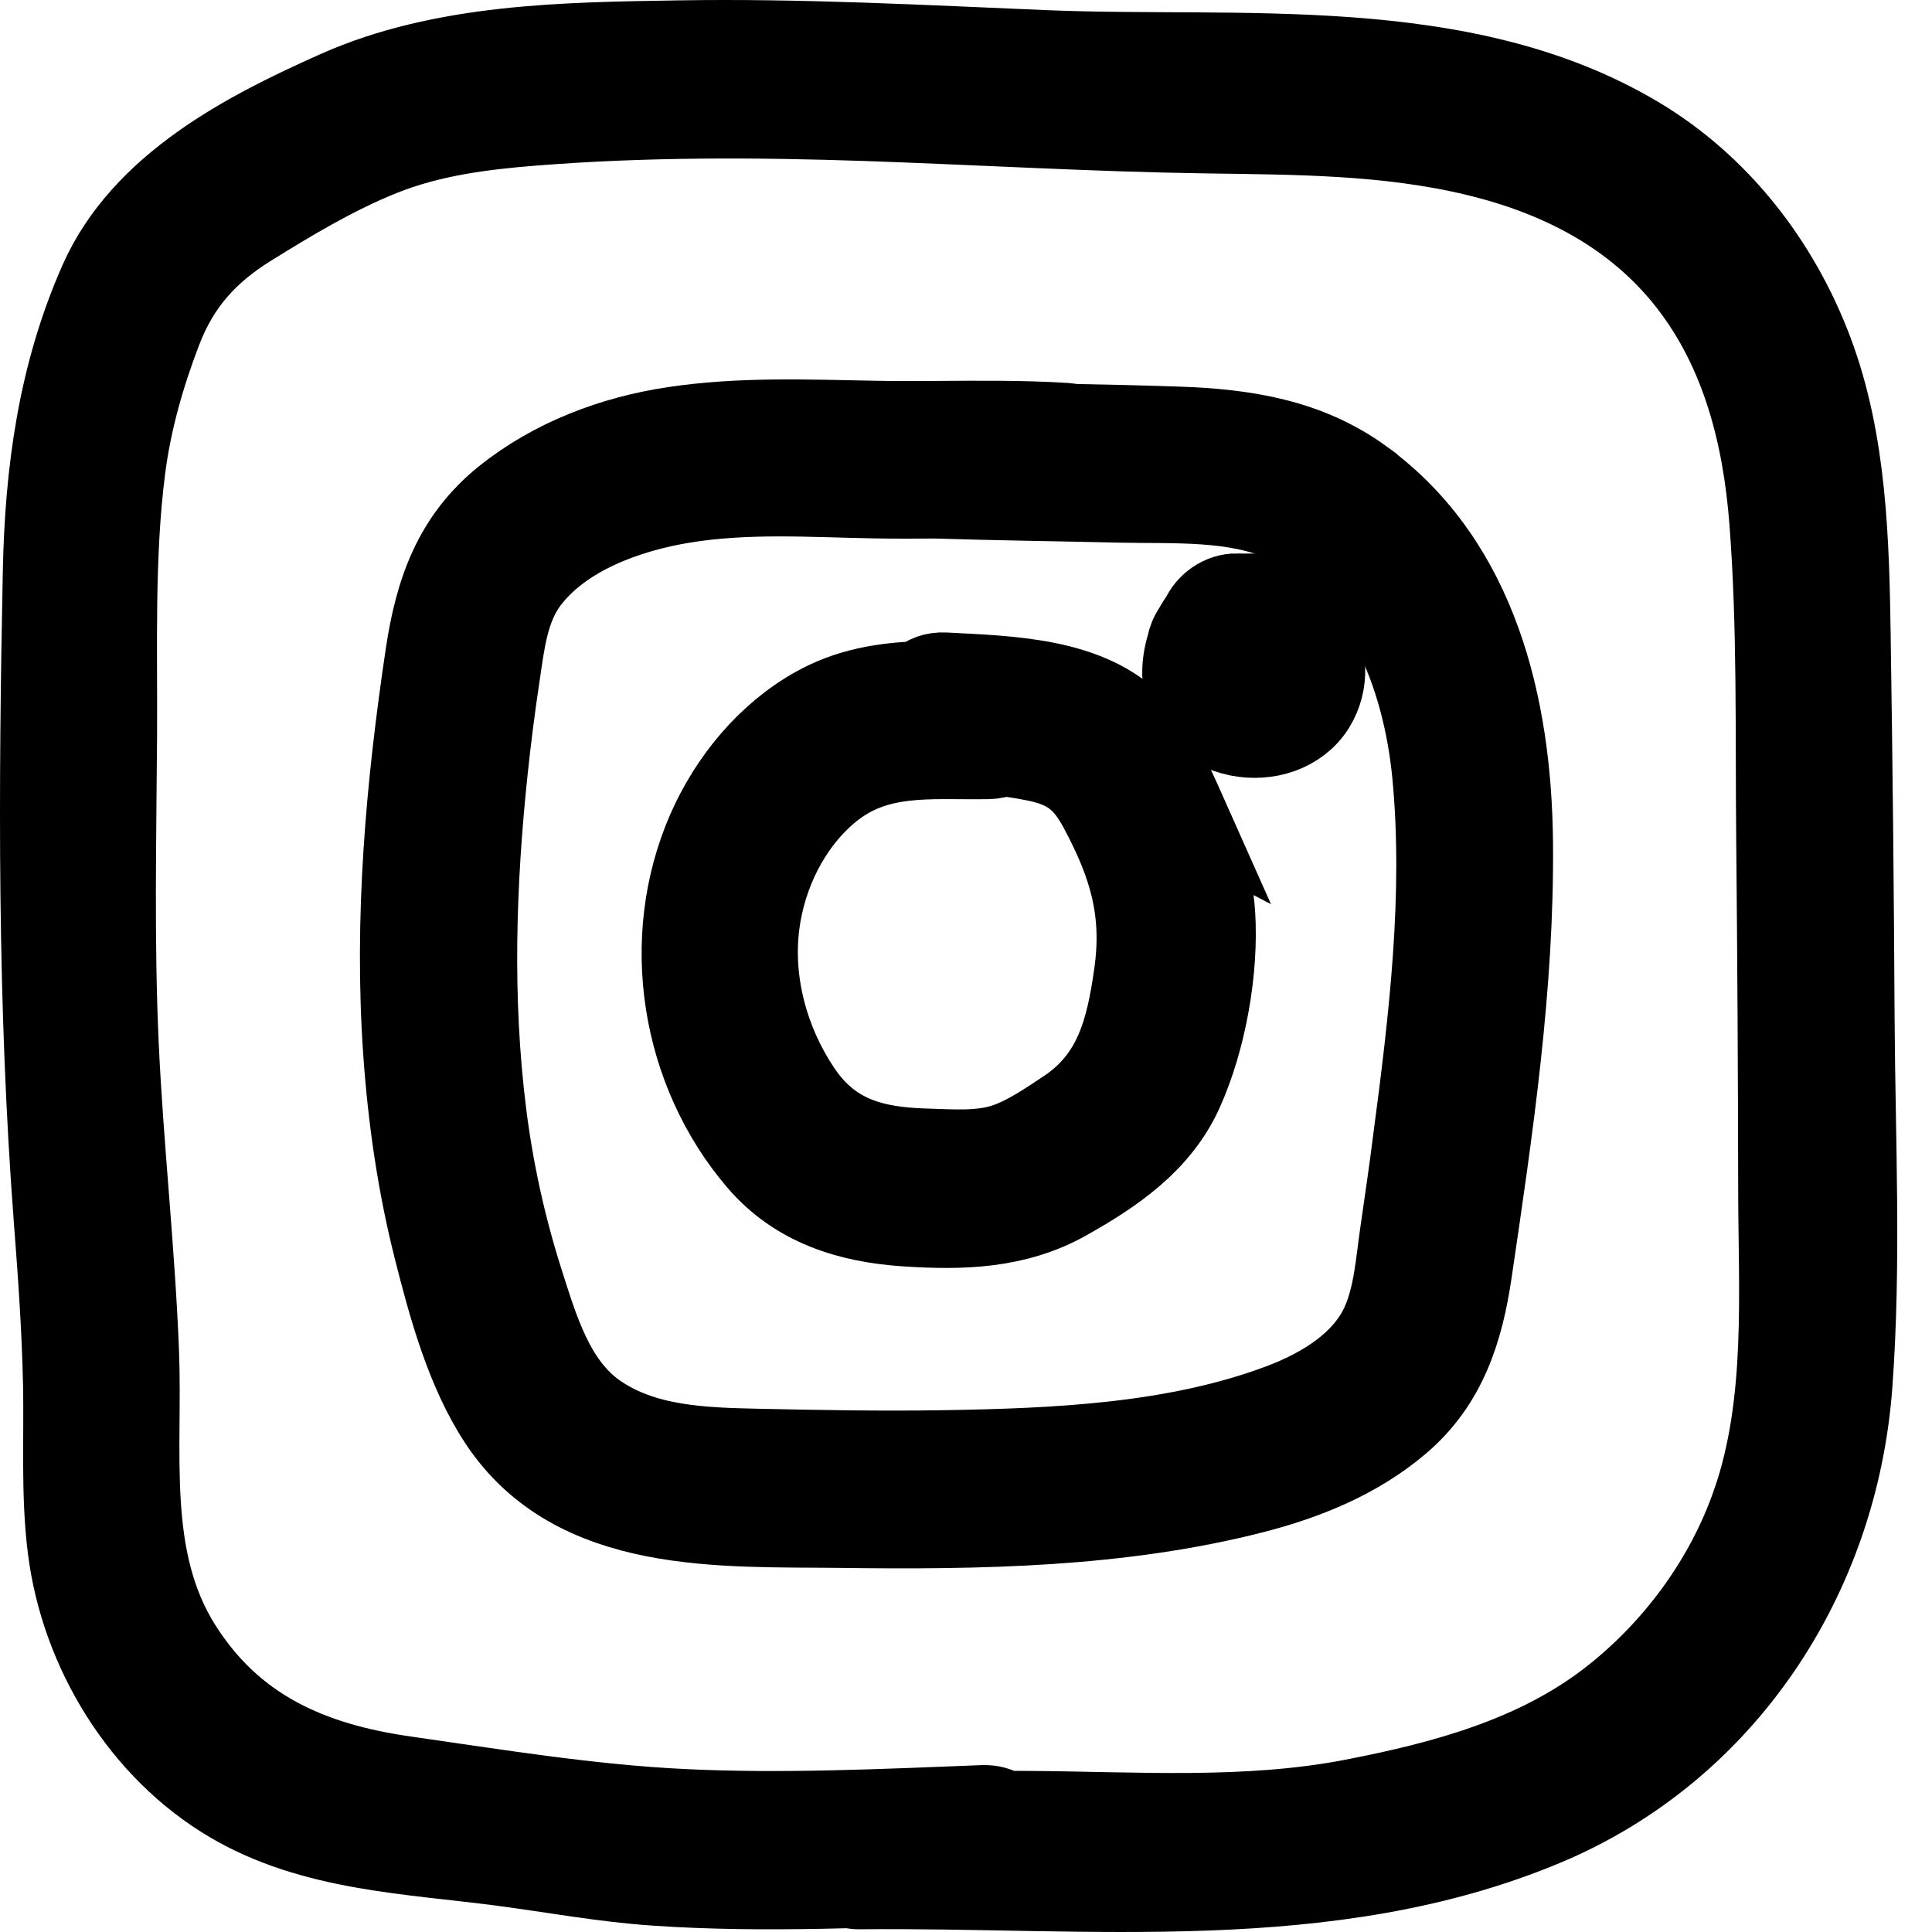
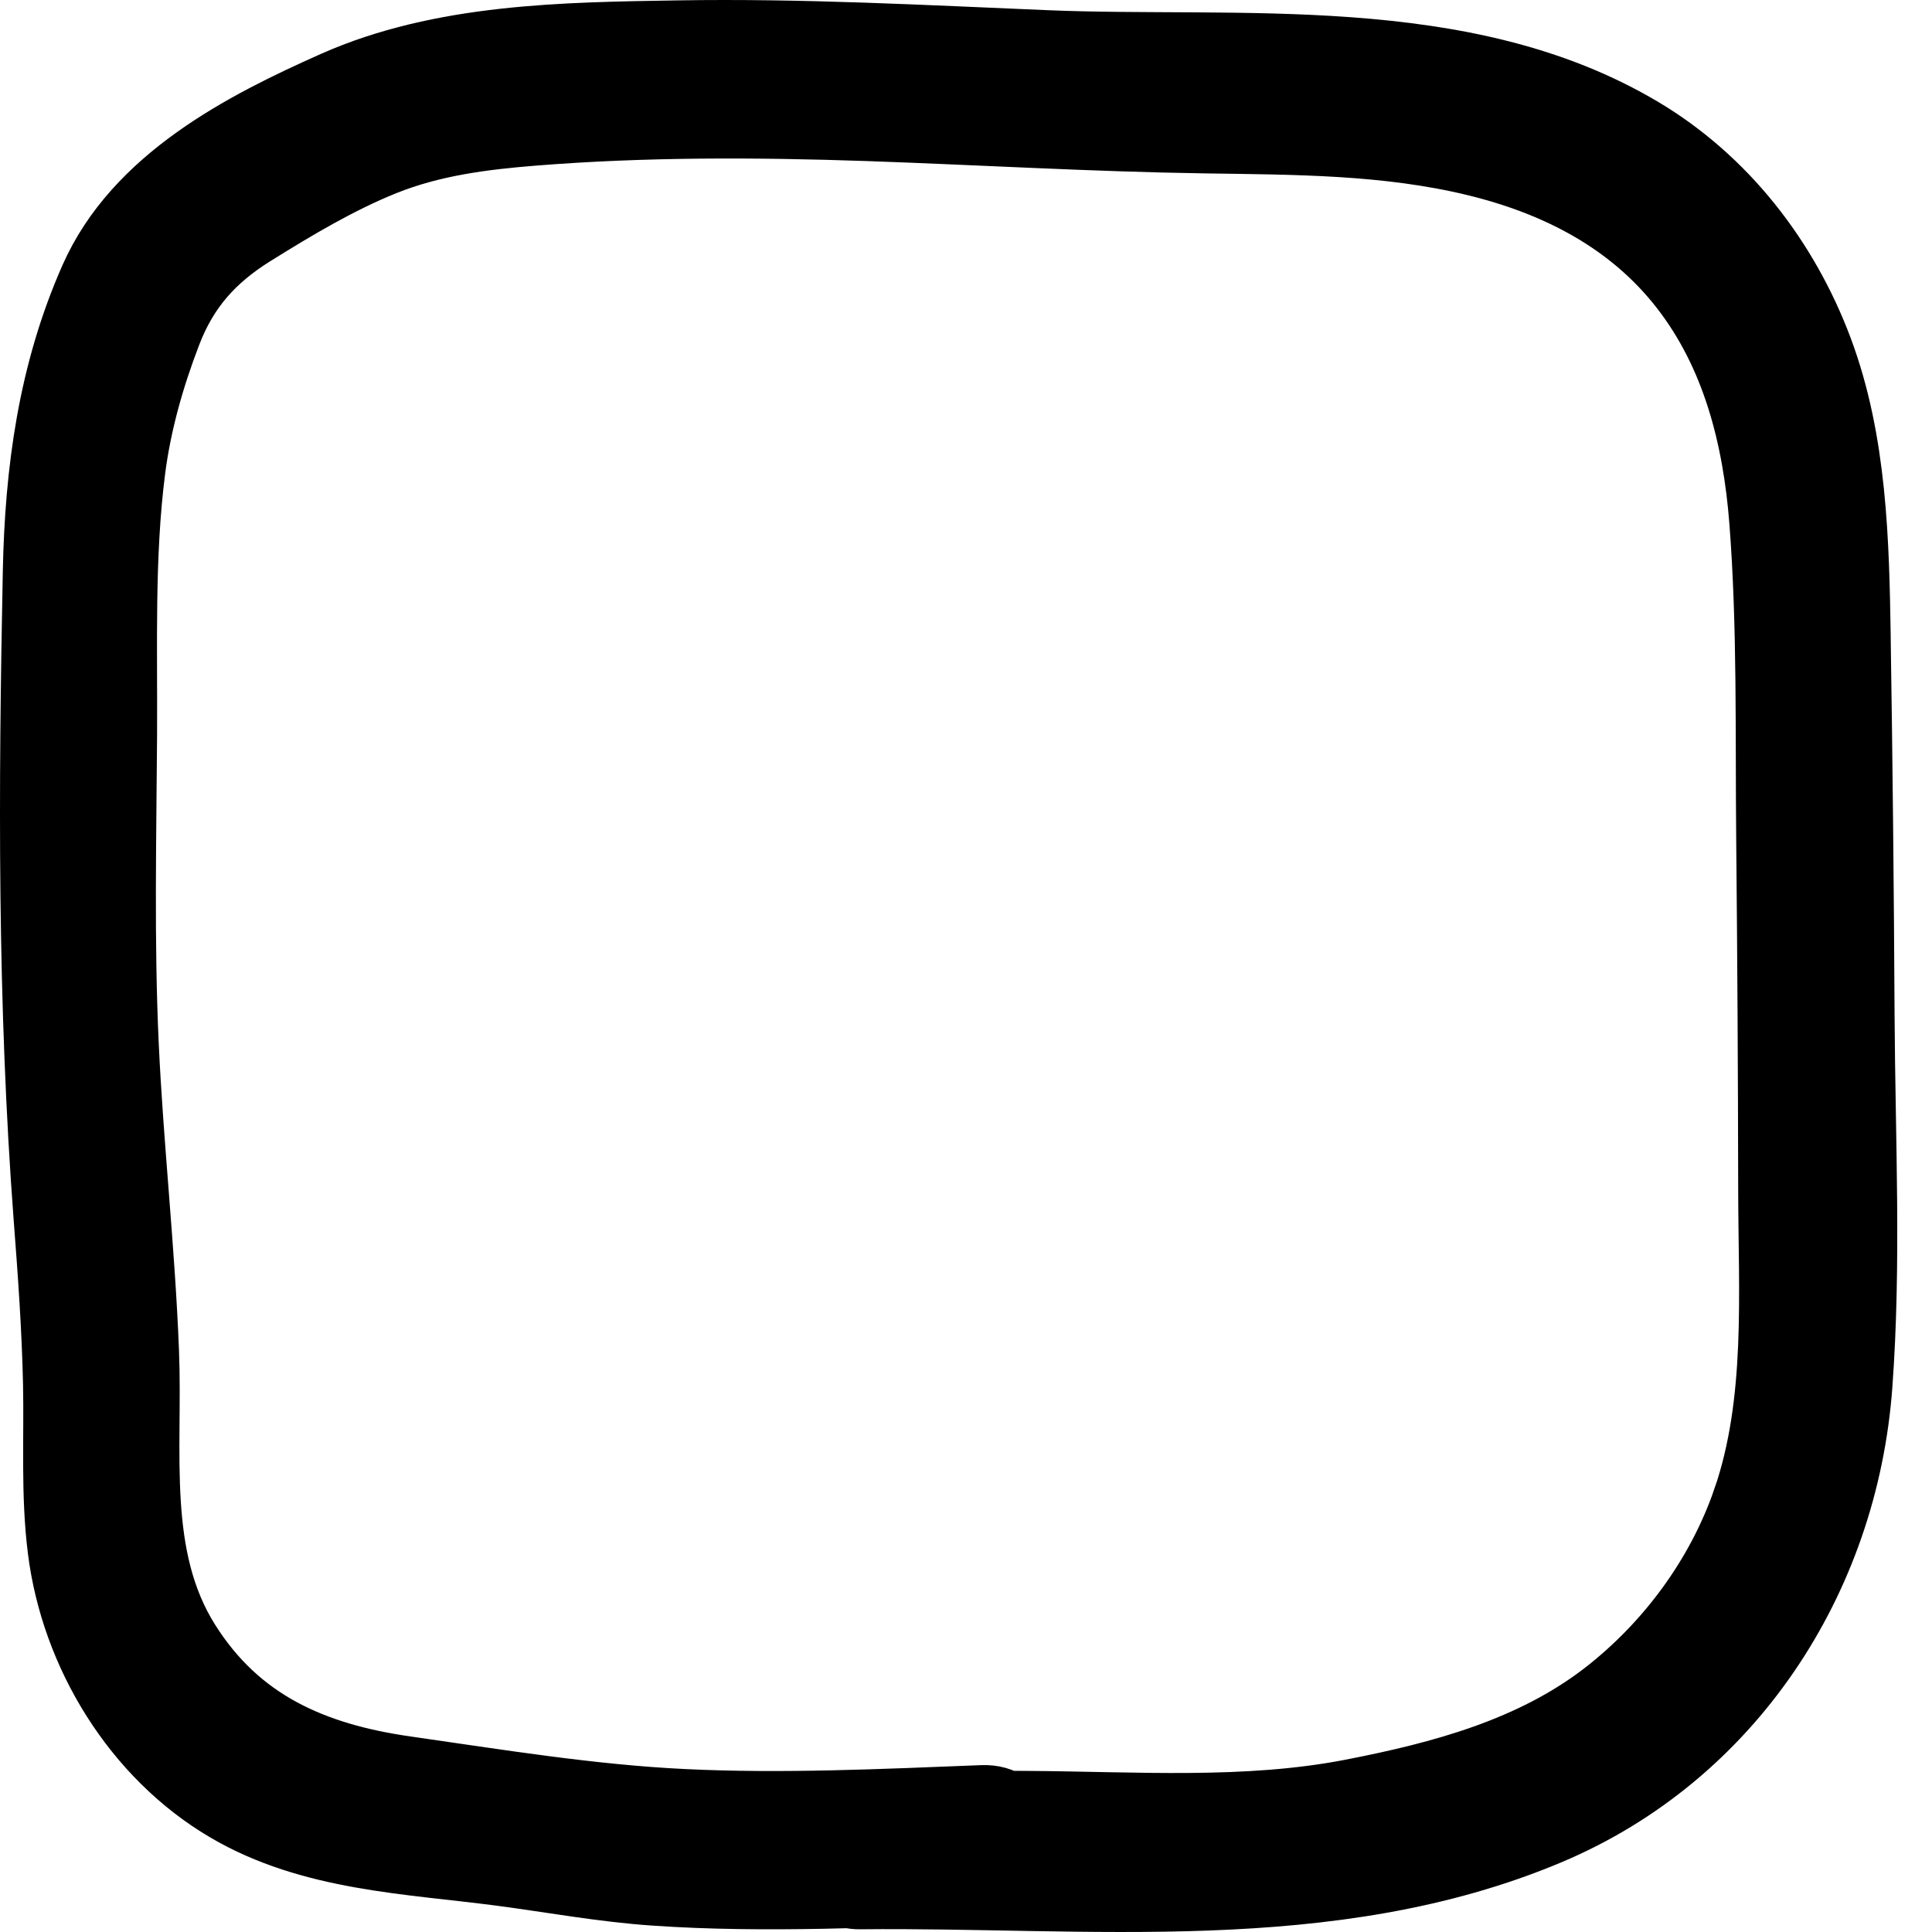
<svg xmlns="http://www.w3.org/2000/svg" width="47" height="47" viewBox="0 0 47 47" fill="none">
-   <path d="M33.139 11.665C31.806 10.697 30.278 10.461 28.669 10.405C27.811 10.375 26.953 10.356 26.095 10.34C26.041 10.328 25.985 10.319 25.925 10.315C24.871 10.248 23.815 10.261 22.76 10.267C22.754 10.267 22.746 10.267 22.74 10.267C22.72 10.267 22.701 10.267 22.682 10.268C22.223 10.271 21.766 10.272 21.307 10.263C19.646 10.235 18.043 10.16 16.389 10.408C14.915 10.628 13.457 11.178 12.286 12.116C11.049 13.106 10.603 14.395 10.375 15.922C9.898 19.115 9.608 22.356 9.834 25.585C9.946 27.196 10.177 28.805 10.573 30.371C10.925 31.765 11.355 33.349 12.155 34.562C13.982 37.329 17.565 37.107 20.48 37.143C23.821 37.185 27.259 37.136 30.515 36.297C31.787 35.969 33.04 35.456 34.047 34.595C35.172 33.635 35.575 32.36 35.784 30.938C36.292 27.483 36.815 23.988 36.78 20.487C36.747 17.199 35.936 13.699 33.14 11.668L33.139 11.665ZM34.403 27.715C34.303 28.479 34.193 29.24 34.083 30.001C33.978 30.718 33.929 31.505 33.635 32.176C33.197 33.176 32.162 33.793 31.185 34.164C28.607 35.14 25.675 35.262 22.949 35.306C21.449 35.331 19.95 35.303 18.45 35.271C17.1 35.242 15.651 35.204 14.502 34.399C13.462 33.67 13.076 32.336 12.707 31.18C12.281 29.844 11.978 28.462 11.805 27.069C11.46 24.31 11.549 21.505 11.84 18.745C11.922 17.965 12.022 17.185 12.139 16.408C12.256 15.622 12.346 14.776 12.842 14.123C13.696 12.997 15.263 12.438 16.603 12.217C18.176 11.956 19.725 12.071 21.306 12.098C21.791 12.106 22.276 12.104 22.759 12.101C24.254 12.148 25.749 12.166 27.244 12.201C28.567 12.231 30.034 12.13 31.27 12.684C33.621 13.738 34.636 16.435 34.867 18.835C35.15 21.776 34.785 24.8 34.402 27.715H34.403Z" fill="black" stroke="black" stroke-width="2" />
-   <path d="M28.843 19.792C28.52 19.067 28.182 18.294 27.64 17.707C26.515 16.49 24.514 16.47 22.99 16.386C22.724 16.372 22.52 16.456 22.373 16.597C21.502 16.633 20.655 16.76 19.829 17.226C18.673 17.876 17.761 18.982 17.226 20.202C16.063 22.854 16.583 26.053 18.452 28.239C19.383 29.327 20.66 29.718 22.033 29.809C23.397 29.9 24.719 29.867 25.94 29.18C27.08 28.539 28.191 27.791 28.755 26.546C29.32 25.3 29.622 23.606 29.536 22.238C29.481 21.371 29.191 20.575 28.841 19.791L28.843 19.792ZM27.613 23.687C27.42 25.056 27.134 26.223 25.943 27.013C25.487 27.316 24.984 27.662 24.468 27.838C23.854 28.047 23.152 27.985 22.515 27.967C21.213 27.929 20.202 27.652 19.447 26.512C18.672 25.344 18.271 23.888 18.453 22.48C18.612 21.247 19.211 20.035 20.157 19.243C21.319 18.27 22.639 18.466 24.04 18.441C24.174 18.438 24.292 18.411 24.395 18.365C24.669 18.4 24.941 18.442 25.209 18.497C25.981 18.657 26.375 18.955 26.753 19.658C27.478 21.009 27.83 22.149 27.613 23.687H27.613Z" fill="black" stroke="black" stroke-width="2" />
-   <path d="M30.095 14.462C29.714 14.461 29.375 14.704 29.229 15.039C29.162 15.128 29.102 15.223 29.049 15.323C28.97 15.436 28.915 15.571 28.889 15.711C28.82 15.937 28.784 16.171 28.787 16.39C28.8 17.2 29.353 17.725 30.122 17.883C30.811 18.024 31.589 17.795 31.973 17.172C32.319 16.608 32.282 15.879 31.917 15.335C31.511 14.732 30.802 14.465 30.095 14.463V14.462Z" fill="black" stroke="black" stroke-width="2" />
  <path d="M44.996 15.512C44.959 13.187 44.908 10.765 44.082 8.565C43.269 6.4 41.803 4.513 39.824 3.336C35.572 0.809 30.157 1.443 25.444 1.247C22.467 1.123 19.49 0.96 16.509 1.009C13.745 1.054 10.779 1.085 8.207 2.228C5.996 3.212 3.468 4.515 2.434 6.856C1.437 9.111 1.117 11.475 1.068 13.923C0.962 19.172 0.934 24.397 1.332 29.635C1.435 30.974 1.531 32.316 1.56 33.659C1.588 34.997 1.504 36.336 1.671 37.668C1.984 40.164 3.452 42.561 5.617 43.835C7.614 45.011 9.972 45.074 12.202 45.367C13.456 45.532 14.692 45.763 15.956 45.848C17.301 45.94 18.65 45.947 19.998 45.922C20.223 45.918 20.45 45.912 20.675 45.906C20.75 45.925 20.831 45.935 20.919 45.934C26.469 45.874 32.336 46.595 37.601 44.381C41.931 42.559 44.695 38.376 45.038 33.678C45.255 30.724 45.107 27.712 45.09 24.752C45.074 21.671 45.043 18.59 44.995 15.51L44.996 15.512ZM42.651 36.547C41.999 38.446 40.737 40.149 39.166 41.366C37.356 42.766 35.118 43.364 32.918 43.791C30.322 44.295 27.606 44.096 24.976 44.081C24.792 44.08 24.609 44.079 24.425 44.078C24.291 43.985 24.119 43.932 23.909 43.94C21.481 44.034 19.049 44.152 16.62 44.035C14.362 43.927 12.084 43.553 9.845 43.233C7.565 42.907 5.664 42.092 4.382 40.05C3.033 37.901 3.452 35.301 3.355 32.88C3.257 30.388 2.977 27.908 2.862 25.417C2.747 22.914 2.805 20.393 2.821 17.887C2.834 15.742 2.752 13.523 3.026 11.394C3.173 10.249 3.498 9.109 3.911 8.035C4.345 6.9 5.037 6.134 6.052 5.502C7.077 4.863 8.153 4.22 9.272 3.77C10.458 3.293 11.71 3.131 12.973 3.031C15.687 2.815 18.406 2.826 21.125 2.919C23.856 3.014 26.586 3.177 29.319 3.218C31.532 3.251 33.749 3.247 35.915 3.77C37.938 4.258 39.789 5.197 41.097 6.881C42.389 8.543 42.907 10.59 43.068 12.668C43.268 15.247 43.211 17.857 43.237 20.441C43.265 23.265 43.281 26.089 43.285 28.913C43.287 31.447 43.488 34.116 42.652 36.548L42.651 36.547Z" fill="black" stroke="black" stroke-width="2" />
</svg>